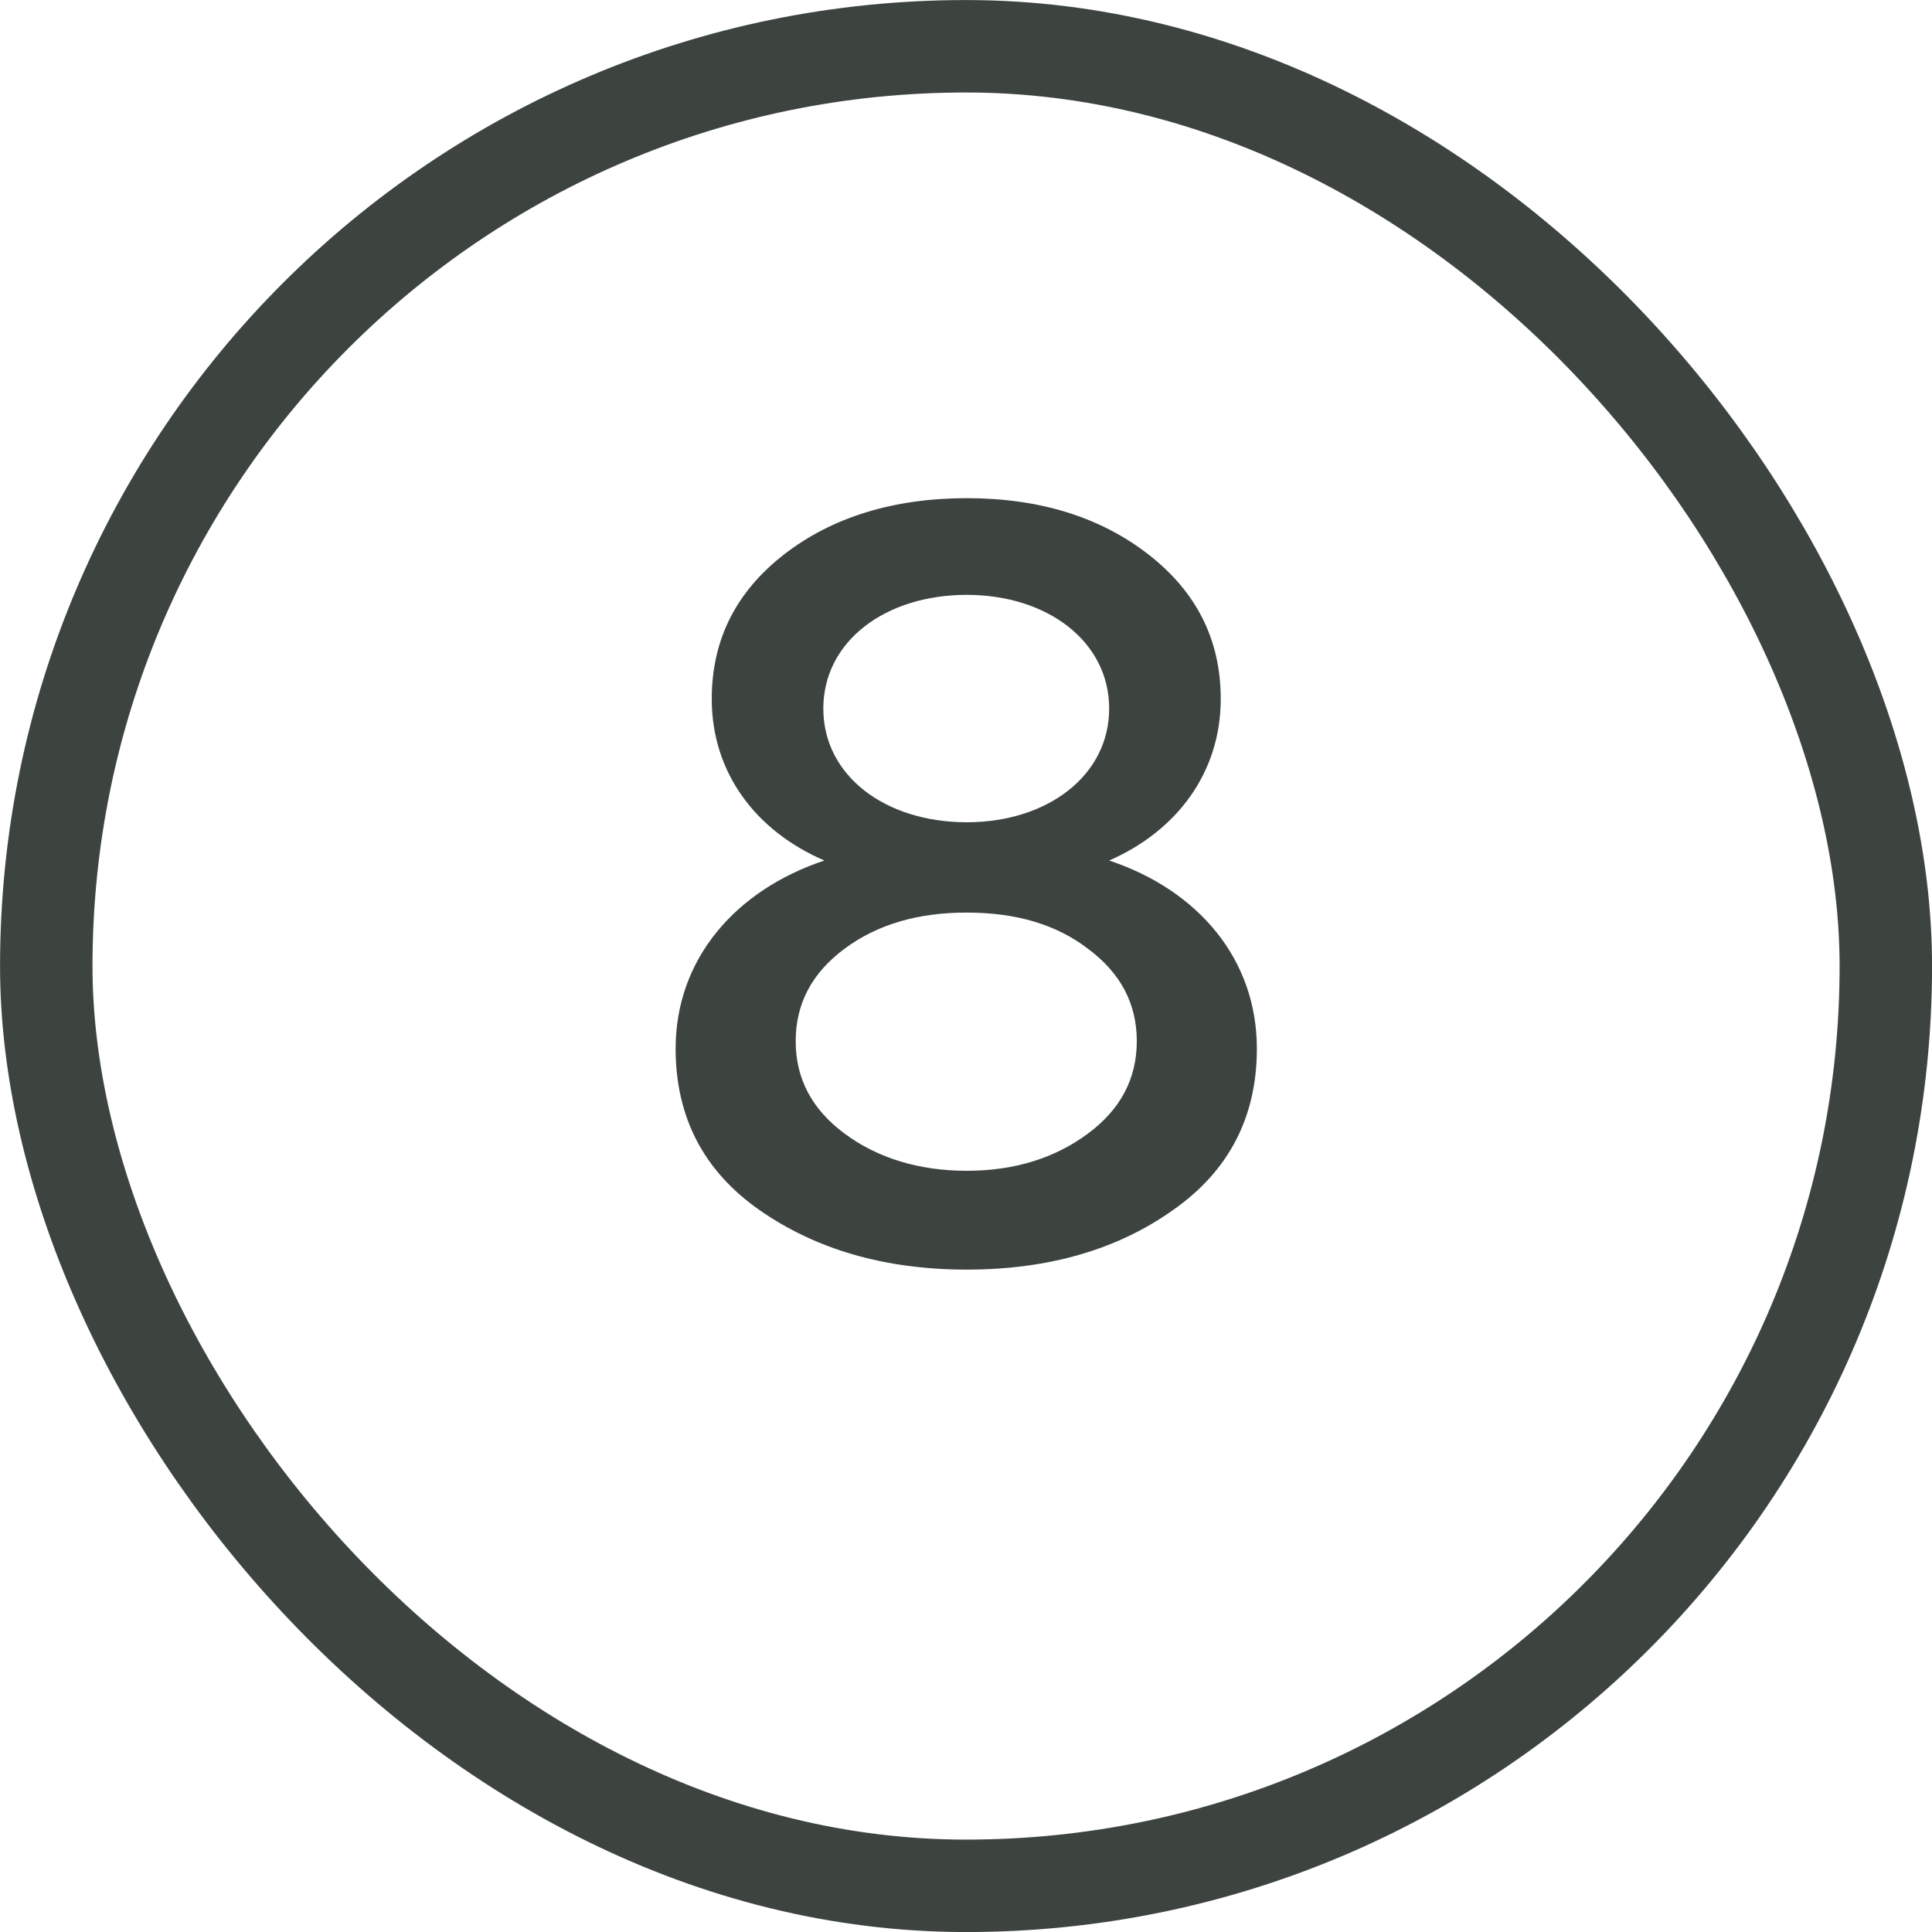
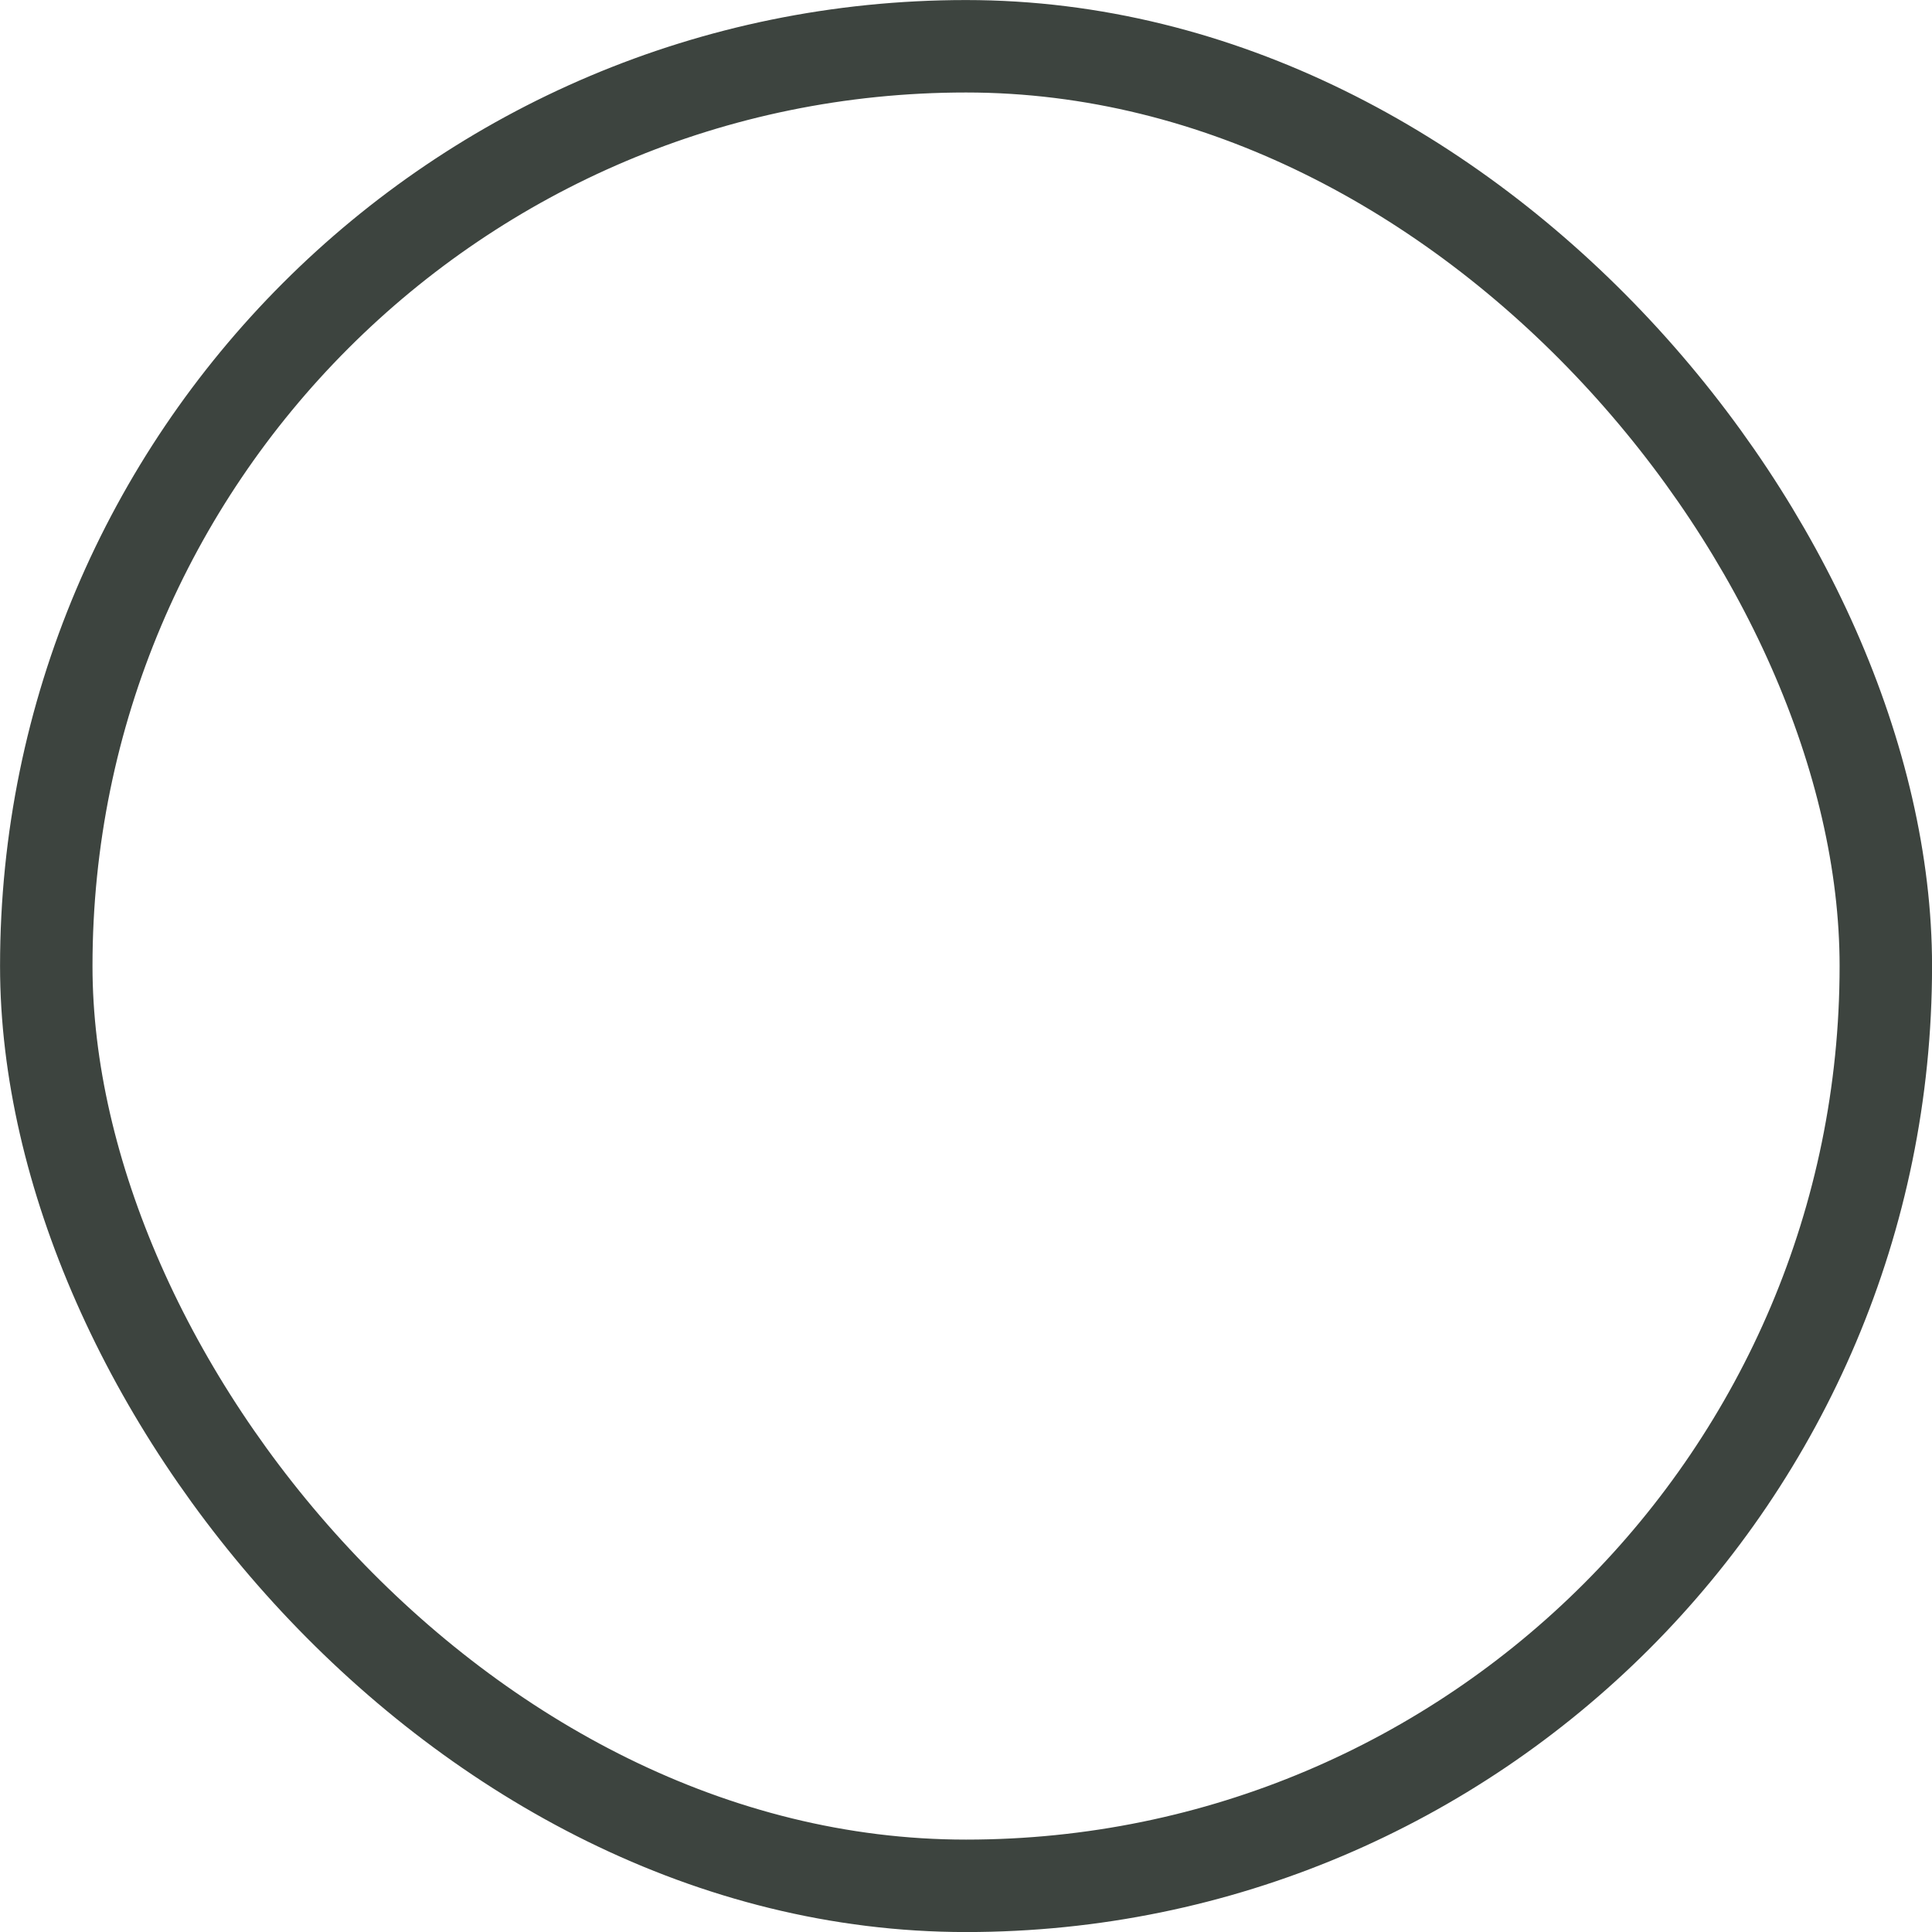
<svg xmlns="http://www.w3.org/2000/svg" width="20" height="20" viewBox="0 0 20 20" fill="none">
-   <path d="M11.482 8.908C12.186 8.6 12.637 7.995 12.637 7.236C12.637 6.62 12.384 6.125 11.889 5.74C11.394 5.355 10.767 5.157 10.008 5.157C9.249 5.157 8.611 5.355 8.116 5.74C7.621 6.125 7.368 6.62 7.368 7.236C7.368 7.995 7.819 8.6 8.534 8.908C7.61 9.216 6.994 9.931 6.994 10.855C6.994 11.559 7.28 12.12 7.863 12.527C8.446 12.934 9.161 13.143 10.008 13.143C10.855 13.143 11.57 12.934 12.142 12.527C12.725 12.12 13.011 11.559 13.011 10.855C13.011 9.931 12.406 9.216 11.482 8.908ZM10.008 8.512C9.161 8.512 8.523 8.028 8.523 7.335C8.523 6.642 9.161 6.158 10.008 6.158C10.844 6.158 11.482 6.642 11.482 7.335C11.482 8.028 10.844 8.512 10.008 8.512ZM11.768 10.778C11.768 11.163 11.603 11.482 11.262 11.735C10.921 11.988 10.503 12.12 10.008 12.12C9.513 12.12 9.084 11.988 8.743 11.735C8.402 11.482 8.237 11.163 8.237 10.778C8.237 10.393 8.402 10.074 8.743 9.821C9.084 9.568 9.502 9.447 10.008 9.447C10.514 9.447 10.932 9.568 11.262 9.821C11.603 10.074 11.768 10.393 11.768 10.778Z" fill="#3D443F" />
  <rect x="0.479" y="0.479" width="19.043" height="19.043" rx="9.521" stroke="#3D443F" stroke-width="0.957" />
</svg>